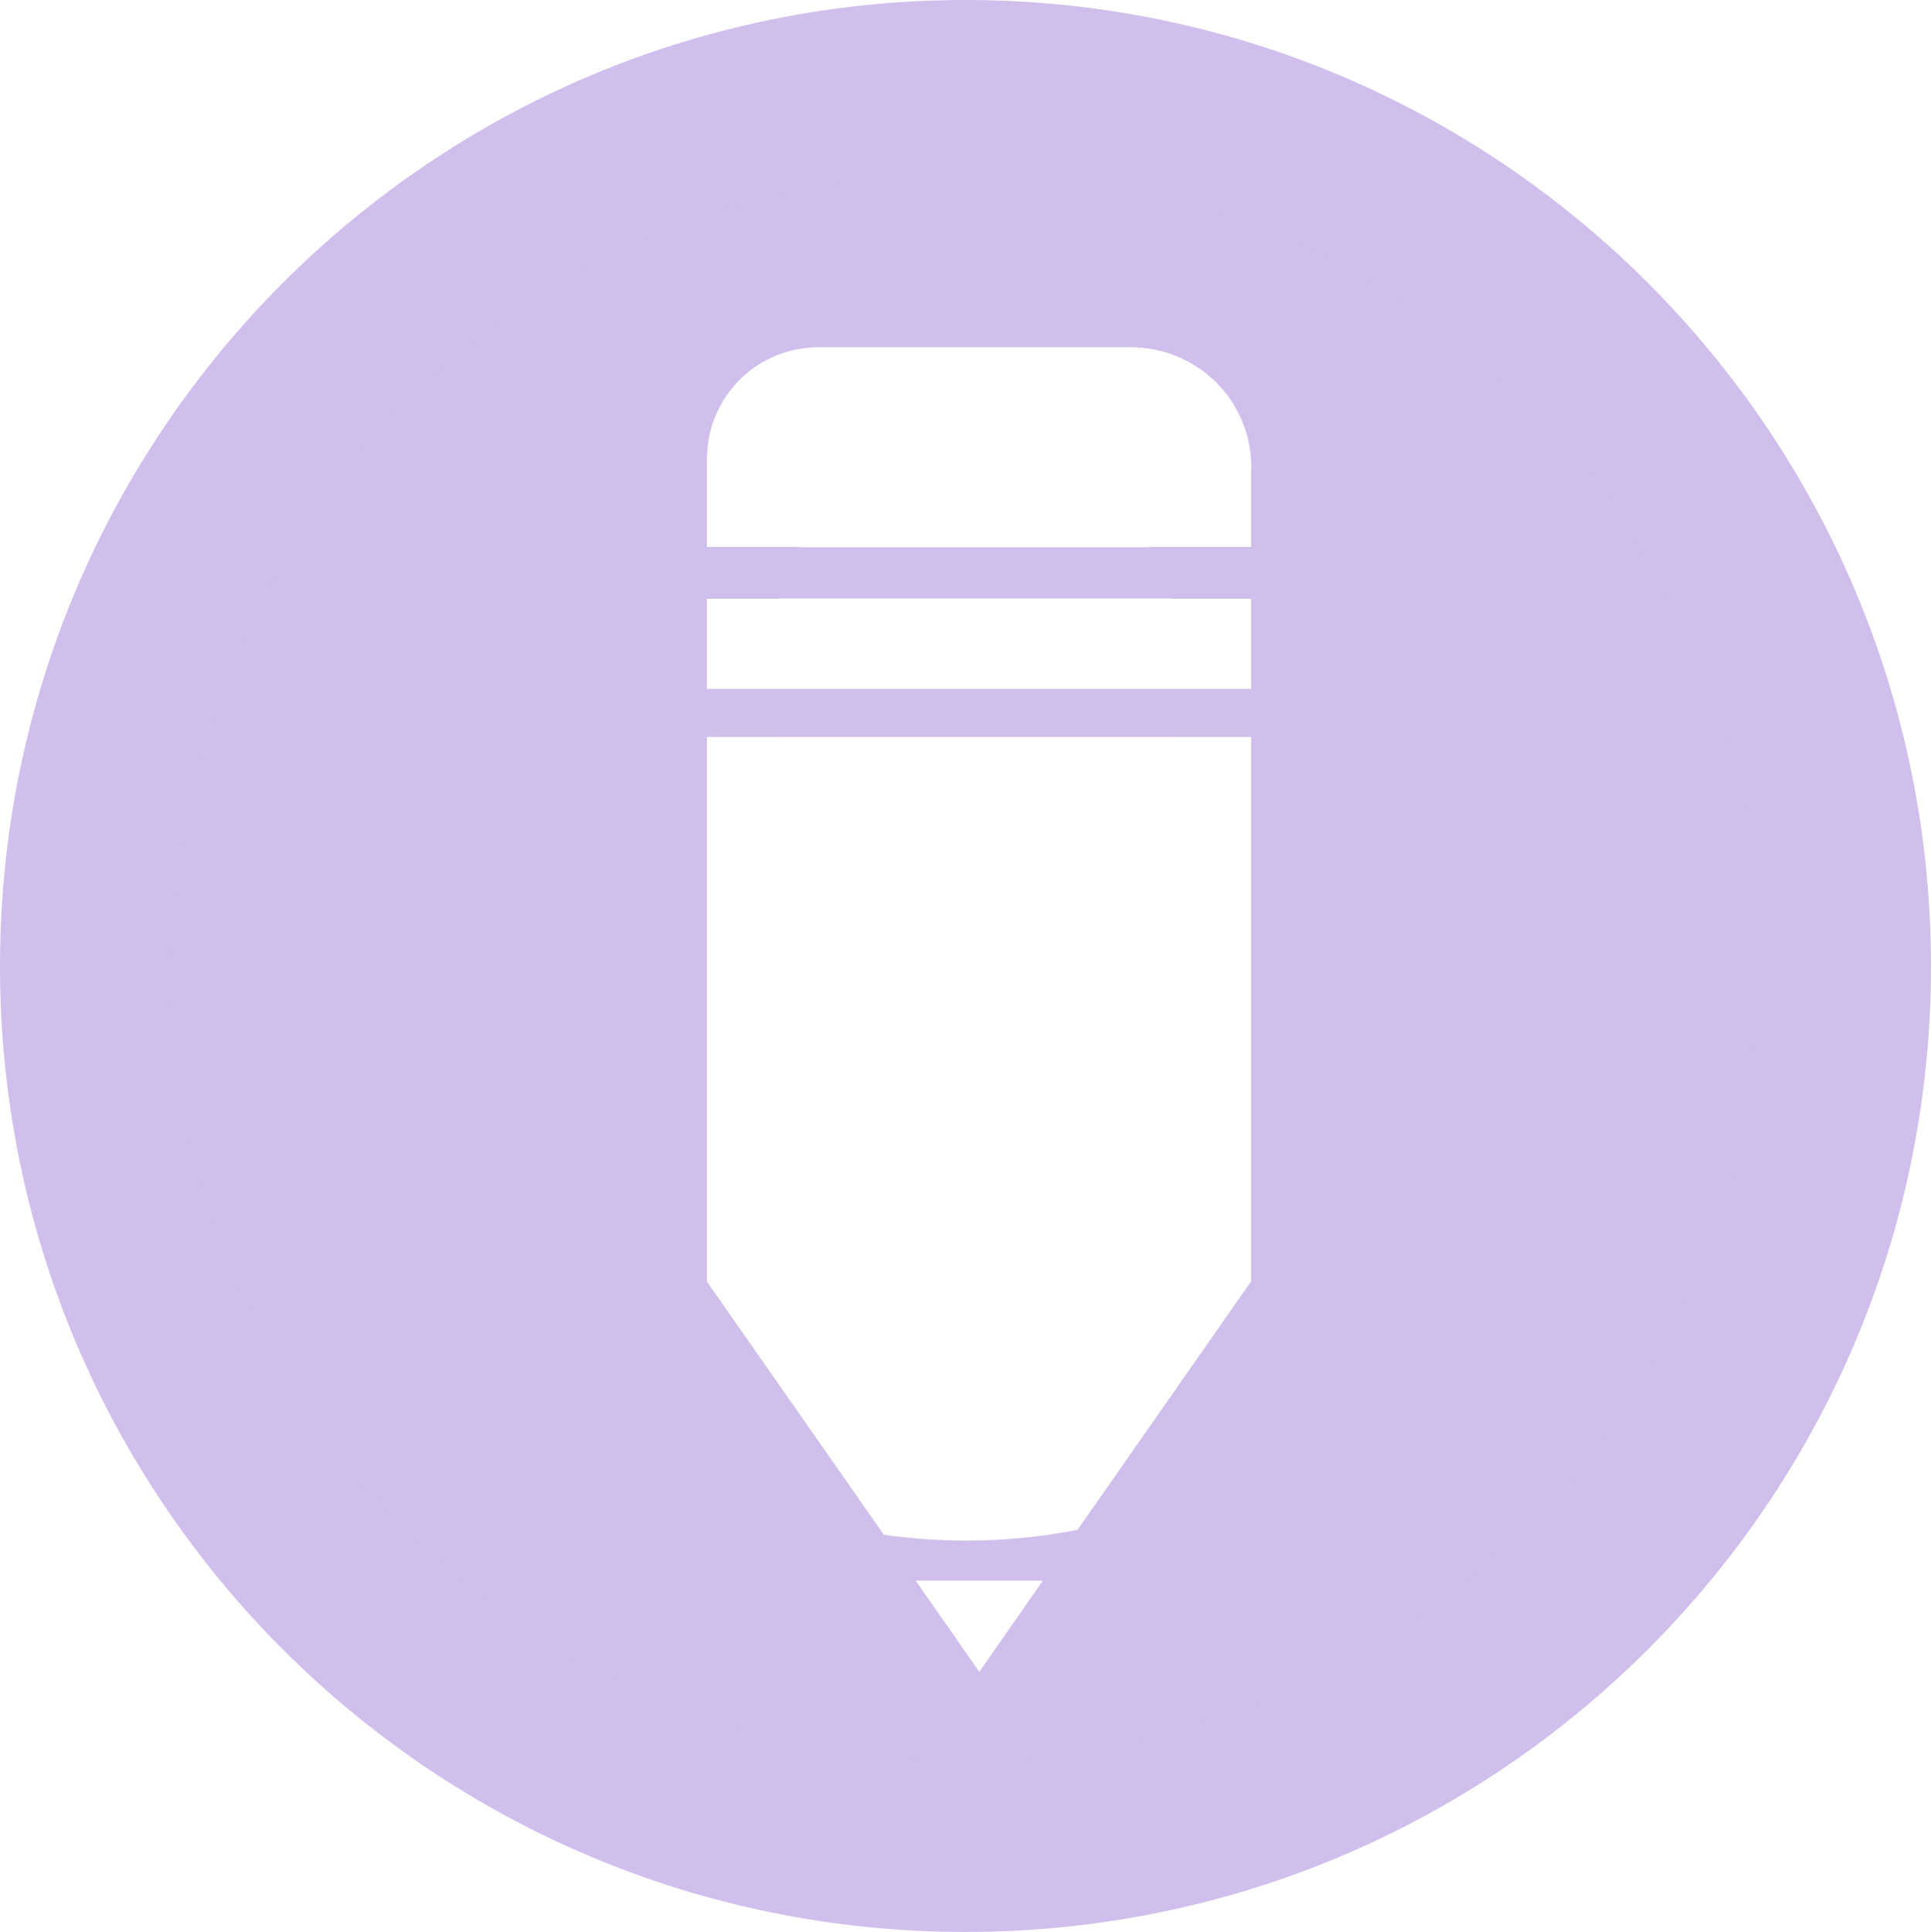
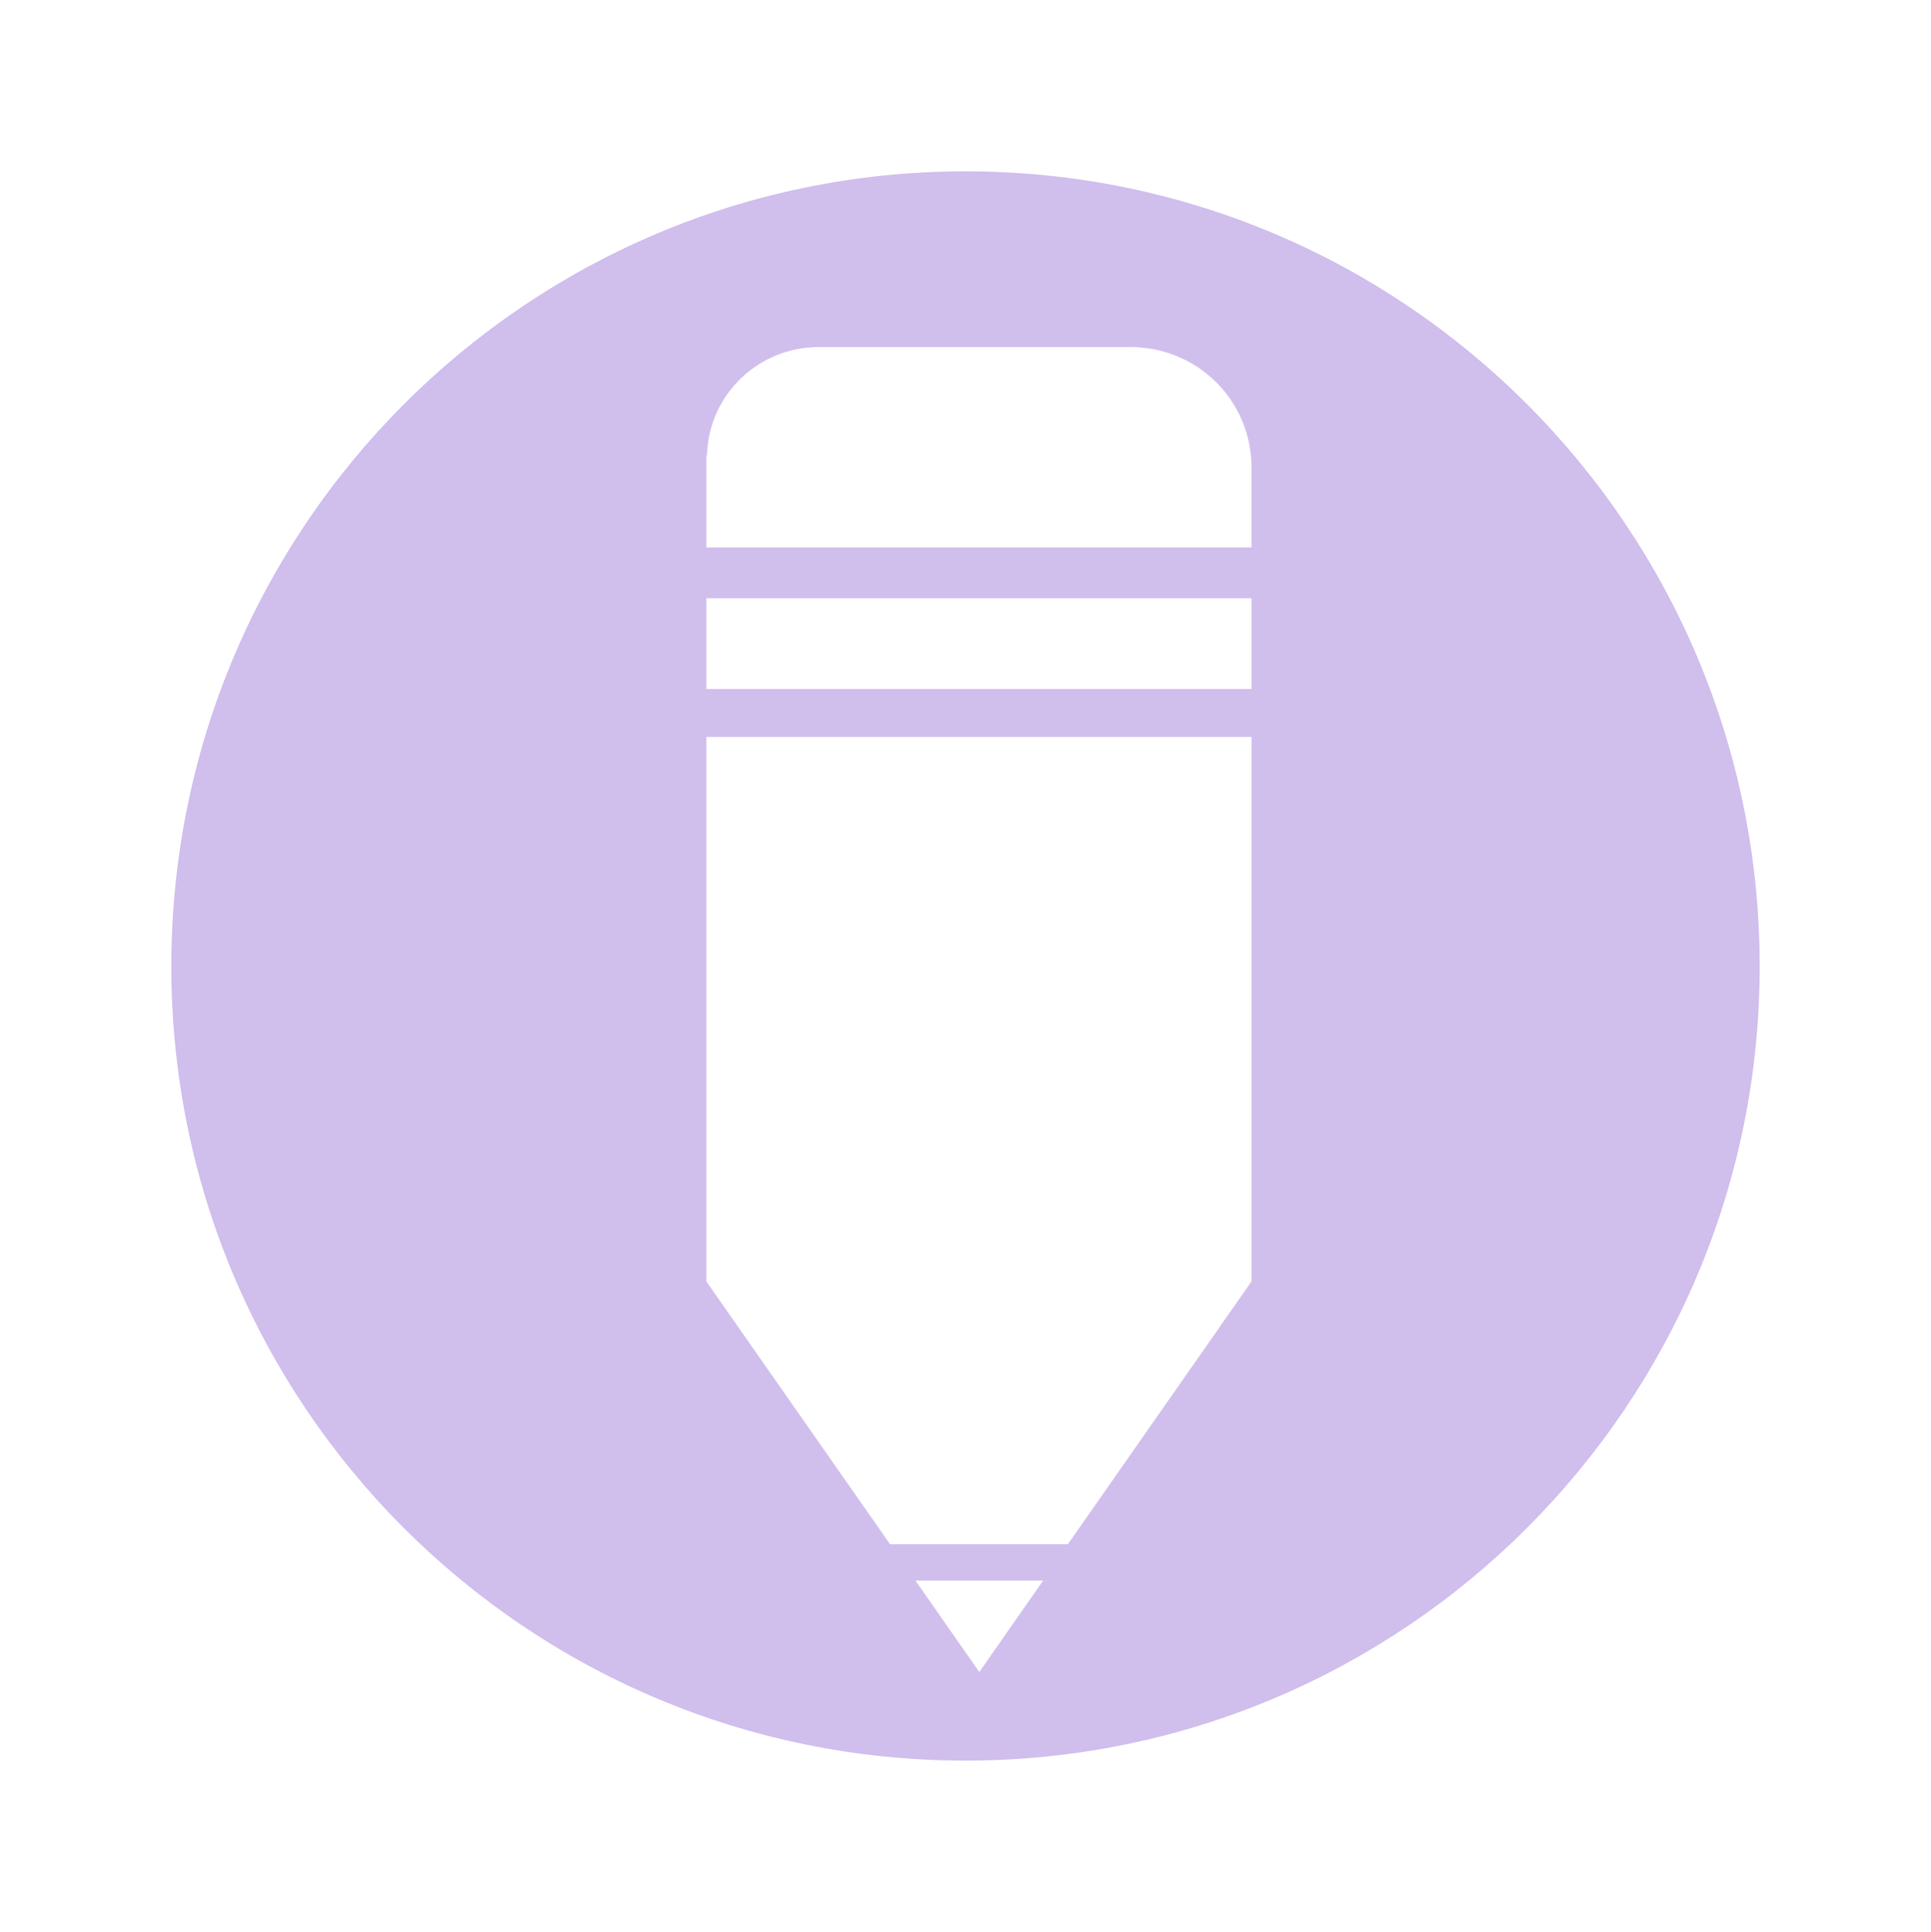
<svg xmlns="http://www.w3.org/2000/svg" id="Layer_1" data-name="Layer 1" viewBox="0 0 26.6 26.61">
-   <path d="M17.24,6.45v1.09h-1.41c.18,.18,.29,.43,.31,.7h1.1v1.25h-7.51v-1.25h.99c.01-.27,.11-.51,.28-.7h-1.27v-1.22c0-.02,0-.05,.01-.07-2.58,1.3-4.35,3.97-4.35,7.06,0,3.98,2.94,7.28,6.78,7.83l-2.44-3.49v-7.5h.99v-.5h5.43v.5h1.09v7.5l-2.39,3.42c3.63-.72,6.36-3.92,6.36-7.76,0-2.93-1.6-5.49-3.97-6.86Z" style="fill: #4c5656;" />
-   <path d="M13.3,0C5.95,0,0,5.96,0,13.31s5.95,13.3,13.3,13.3,13.3-5.96,13.3-13.3S20.65,0,13.3,0Zm0,21.22c-.38,0-.76-.03-1.13-.08l-2.44-3.49v-7.5h7.51v7.5l-2.39,3.42c-.5,.1-1.02,.15-1.55,.15Zm-3.57-11.73v-1.25h7.51v1.25h-7.51Zm4.64,12.28l-.88,1.26-.88-1.26h1.76Zm-3.37-14.23h-1.27v-1.22c0-.02,0-.05,.01-.07,.03-.81,.7-1.47,1.54-1.47h4.29c.93,0,1.67,.74,1.67,1.66v1.1h-6.24Z" style="fill: #d0beed;" />
  <path d="M13.3,2.36C7.26,2.36,2.36,7.26,2.36,13.31s4.9,10.94,10.94,10.94,10.94-4.9,10.94-10.94S19.35,2.36,13.3,2.36Zm-3.57,7.13v-1.25h7.51v1.25h-7.51Zm1.55-4.71h4.29c.93,0,1.67,.74,1.67,1.66v1.1h-7.51v-1.22c0-.02,0-.05,.01-.07,.03-.81,.7-1.47,1.54-1.47Zm2.21,18.25l-.88-1.26h1.76l-.88,1.26Zm1.22-1.76h-2.45l-.09-.13-2.44-3.49v-7.5h7.51v7.5l-2.39,3.42-.14,.2Z" style="fill: #d0beed;" />
</svg>